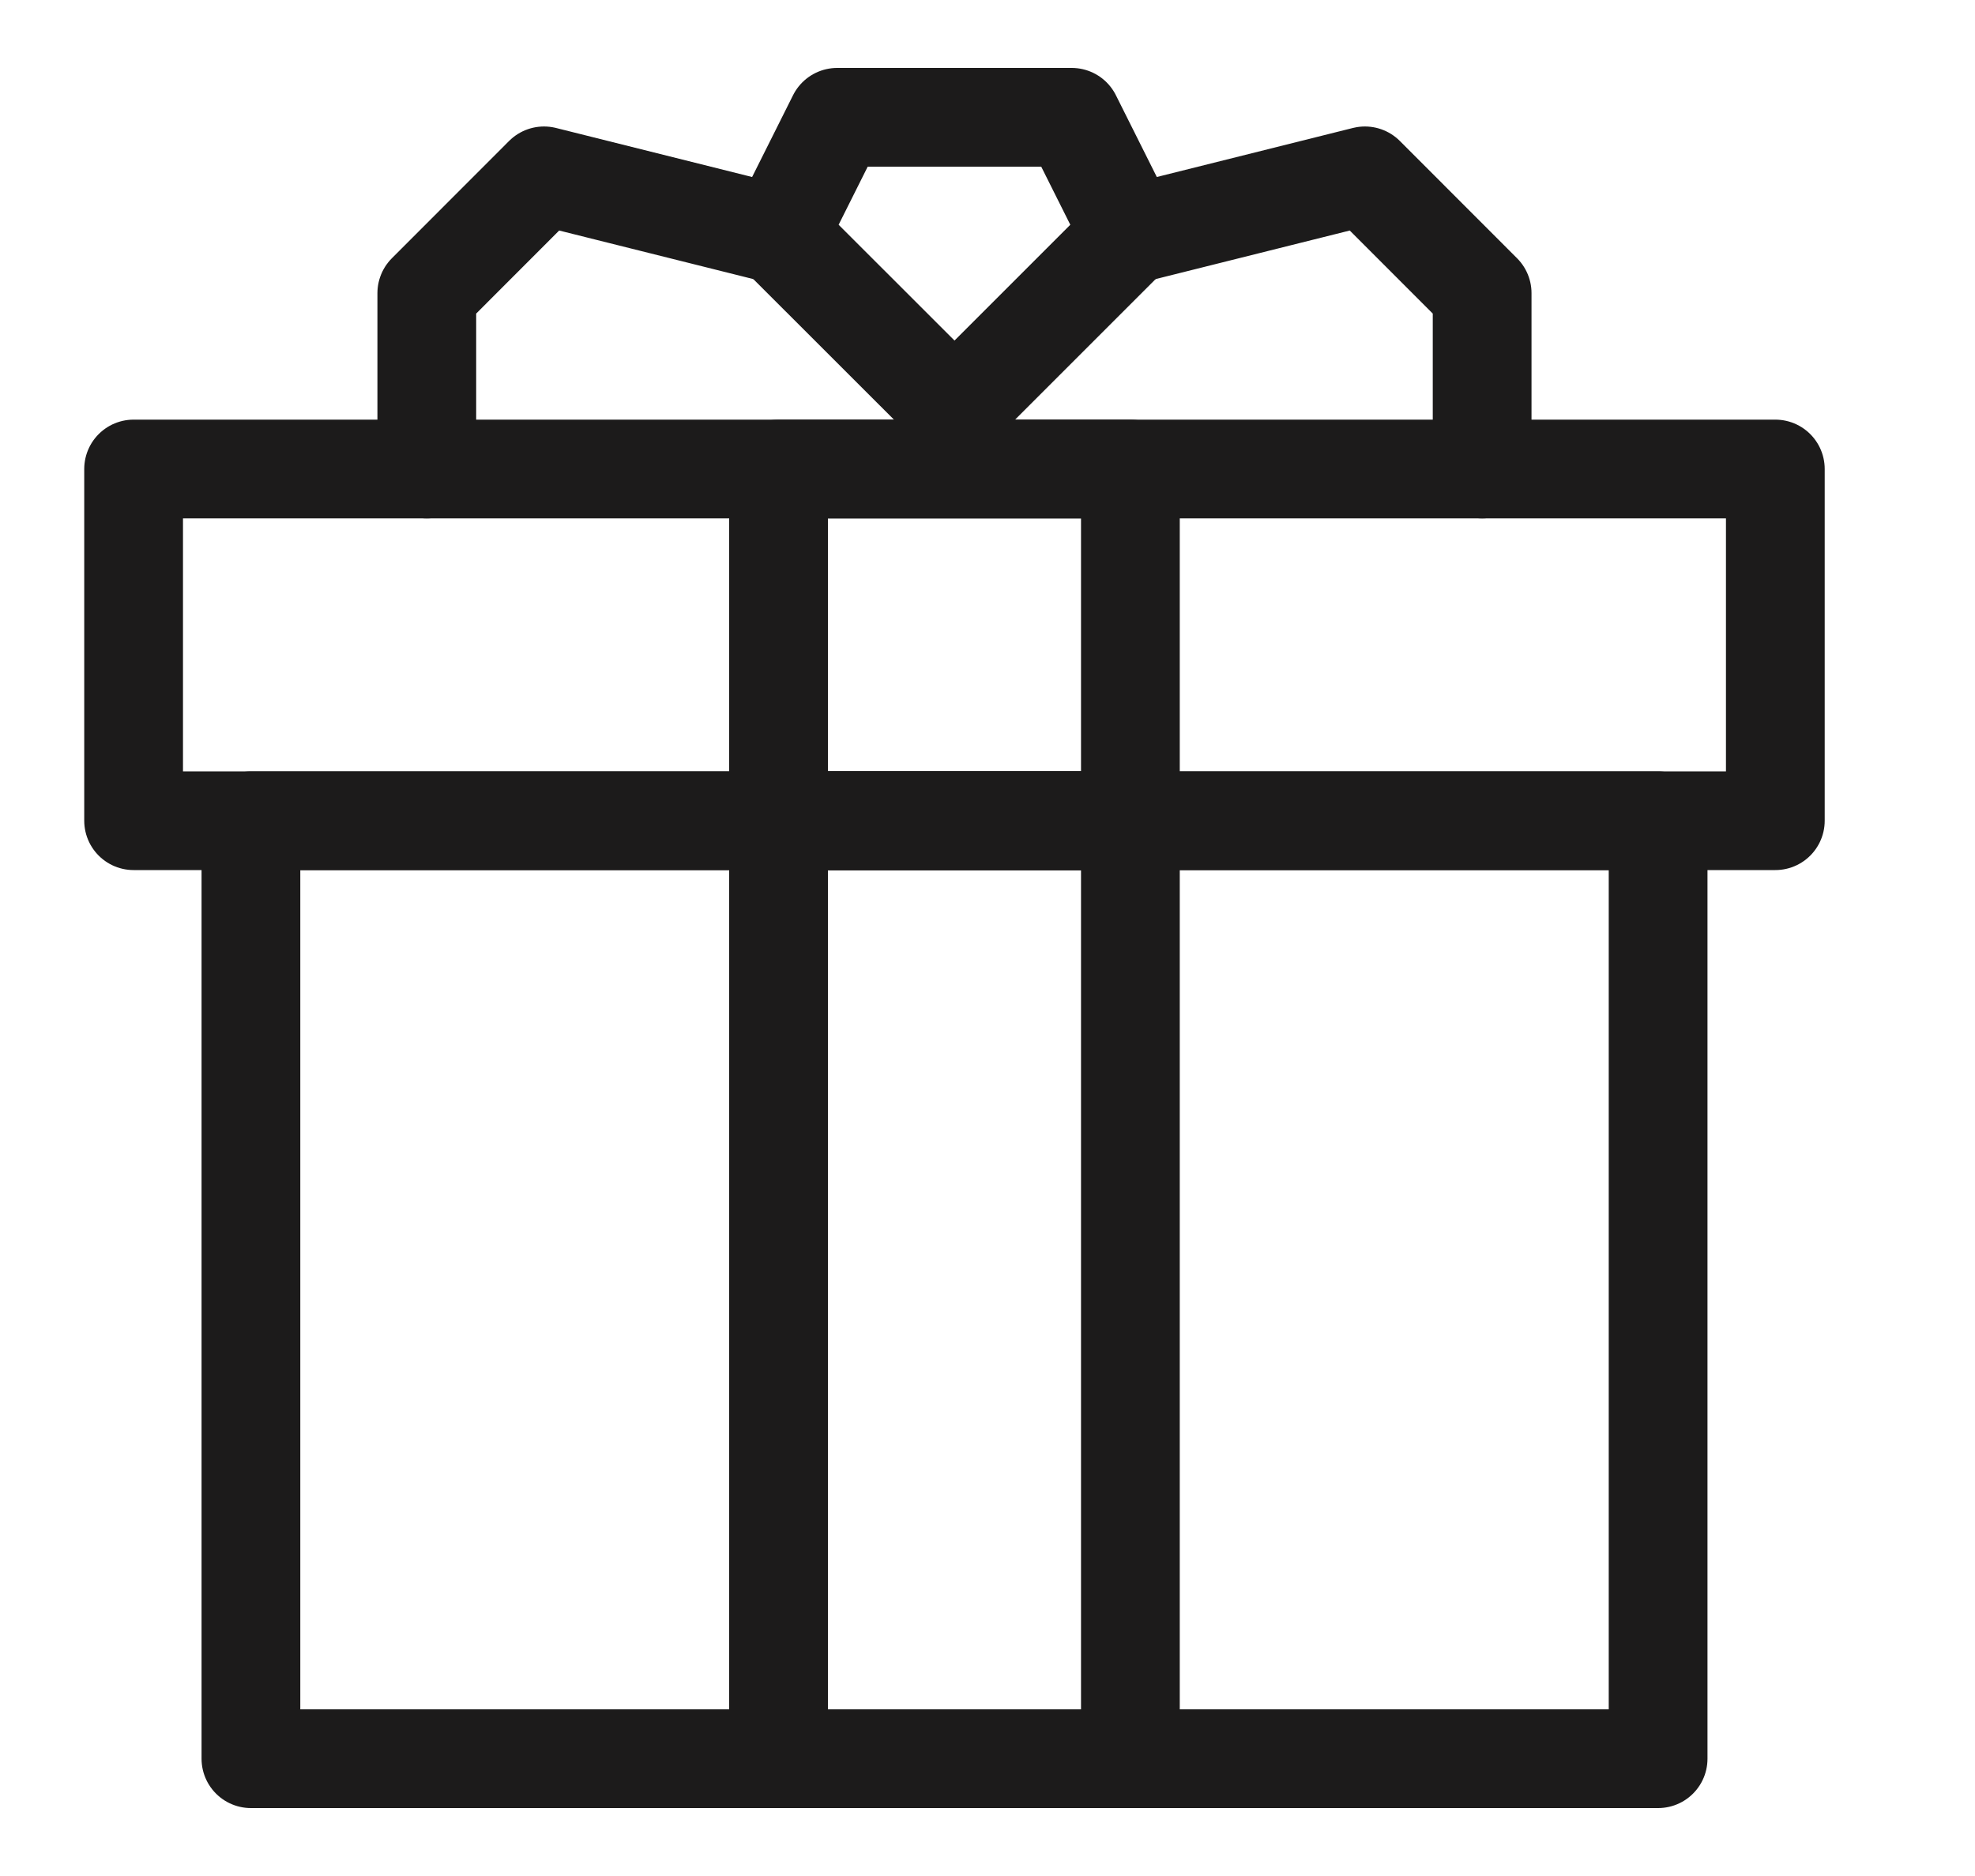
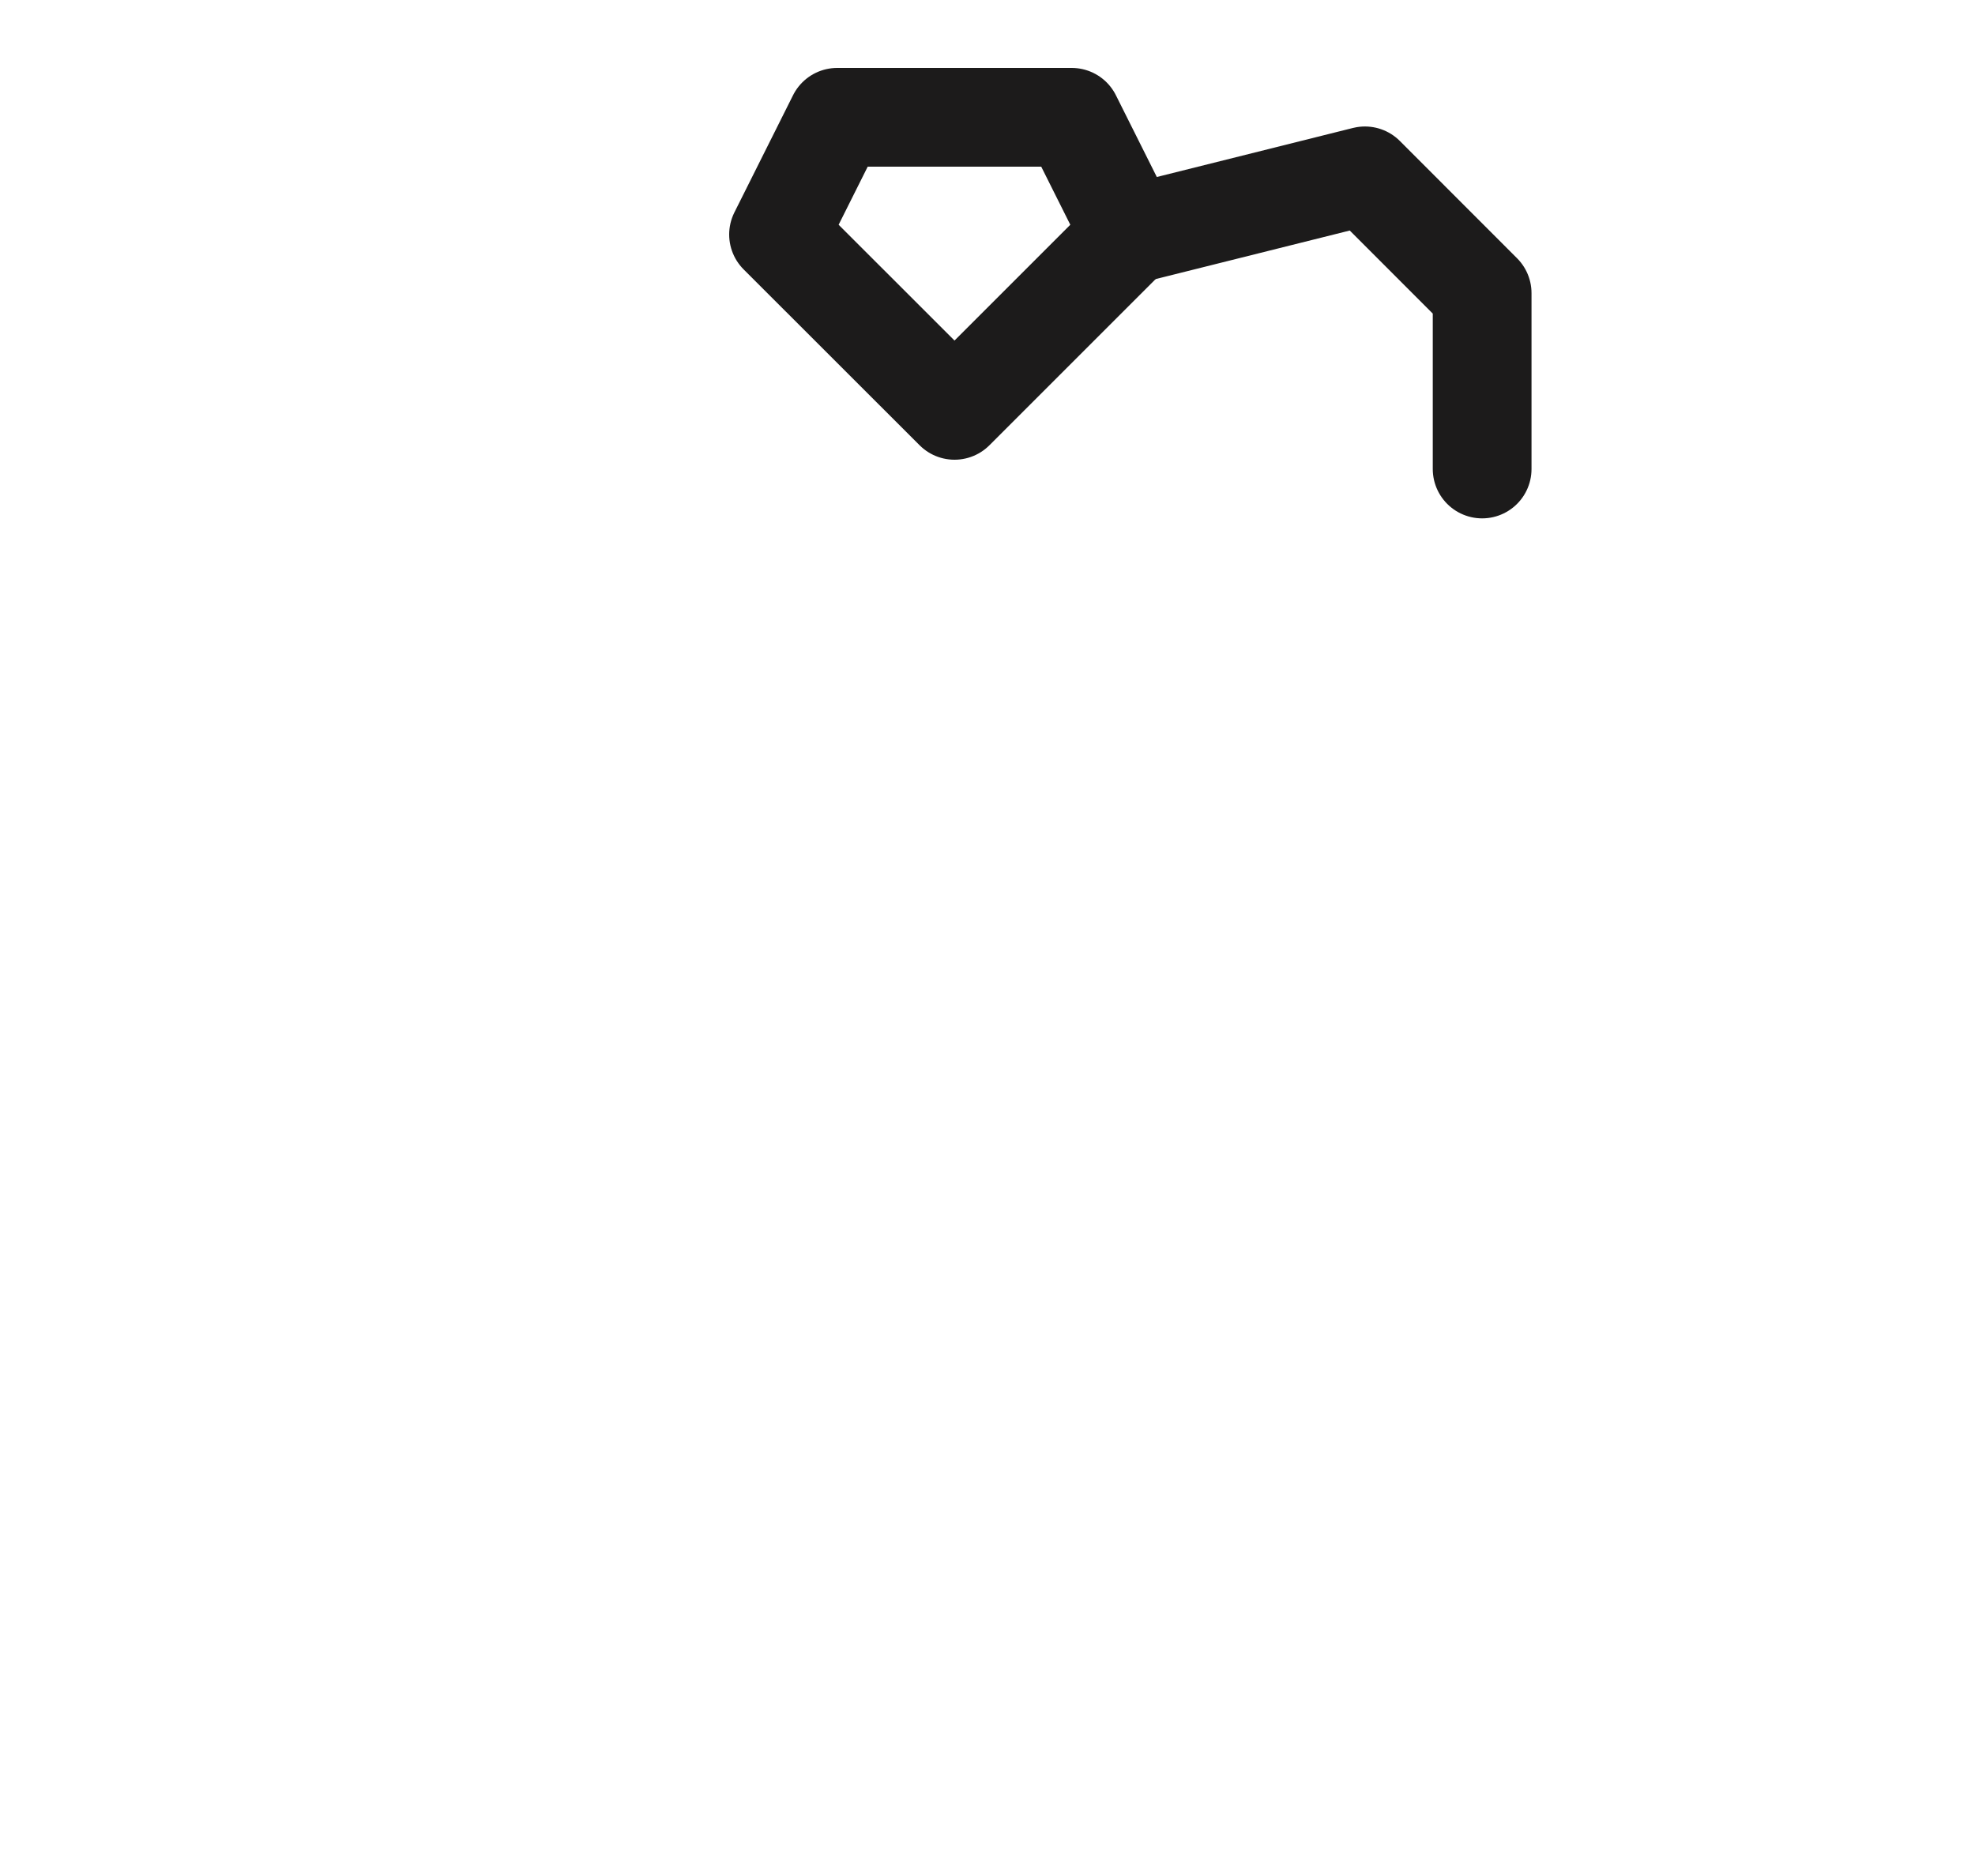
<svg xmlns="http://www.w3.org/2000/svg" width="20" height="19" viewBox="0 0 20 19" fill="none">
  <g clip-path="url(#clip0_283_10992)">
-     <path d="M16.791 8.312H2.541V17.812H16.791V8.312Z" stroke="#1C1B1B" stroke-miterlimit="10" stroke-linecap="round" stroke-linejoin="round" />
-     <path d="M17.978 4.75H1.353V8.312H17.978V4.75Z" stroke="#1C1B1B" stroke-miterlimit="10" stroke-linecap="round" stroke-linejoin="round" />
-     <path d="M11.447 8.312H7.884V17.812H11.447V8.312Z" stroke="#1C1B1B" stroke-miterlimit="10" stroke-linecap="round" stroke-linejoin="round" />
-     <path d="M11.447 4.75H7.884V8.312H11.447V4.75Z" stroke="#1C1B1B" stroke-miterlimit="10" stroke-linecap="round" stroke-linejoin="round" />
    <path d="M9.666 4.156L11.447 2.375L10.853 1.188H9.666H8.478L7.884 2.375L9.666 4.156Z" stroke="#1C1B1B" stroke-miterlimit="10" stroke-linecap="round" stroke-linejoin="round" />
    <path d="M11.447 2.375L13.822 1.781L15.009 2.969V4.75" stroke="#1C1B1B" stroke-miterlimit="10" stroke-linecap="round" stroke-linejoin="round" />
-     <path d="M7.884 2.375L5.509 1.781L4.322 2.969V4.75" stroke="#1C1B1B" stroke-miterlimit="10" stroke-linecap="round" stroke-linejoin="round" />
  </g>
  <defs>
    <clipPath id="clip0_283_10992">
      <rect width="19" height="19" fill="white" transform="translate(0.166)" />
    </clipPath>
  </defs>
</svg>